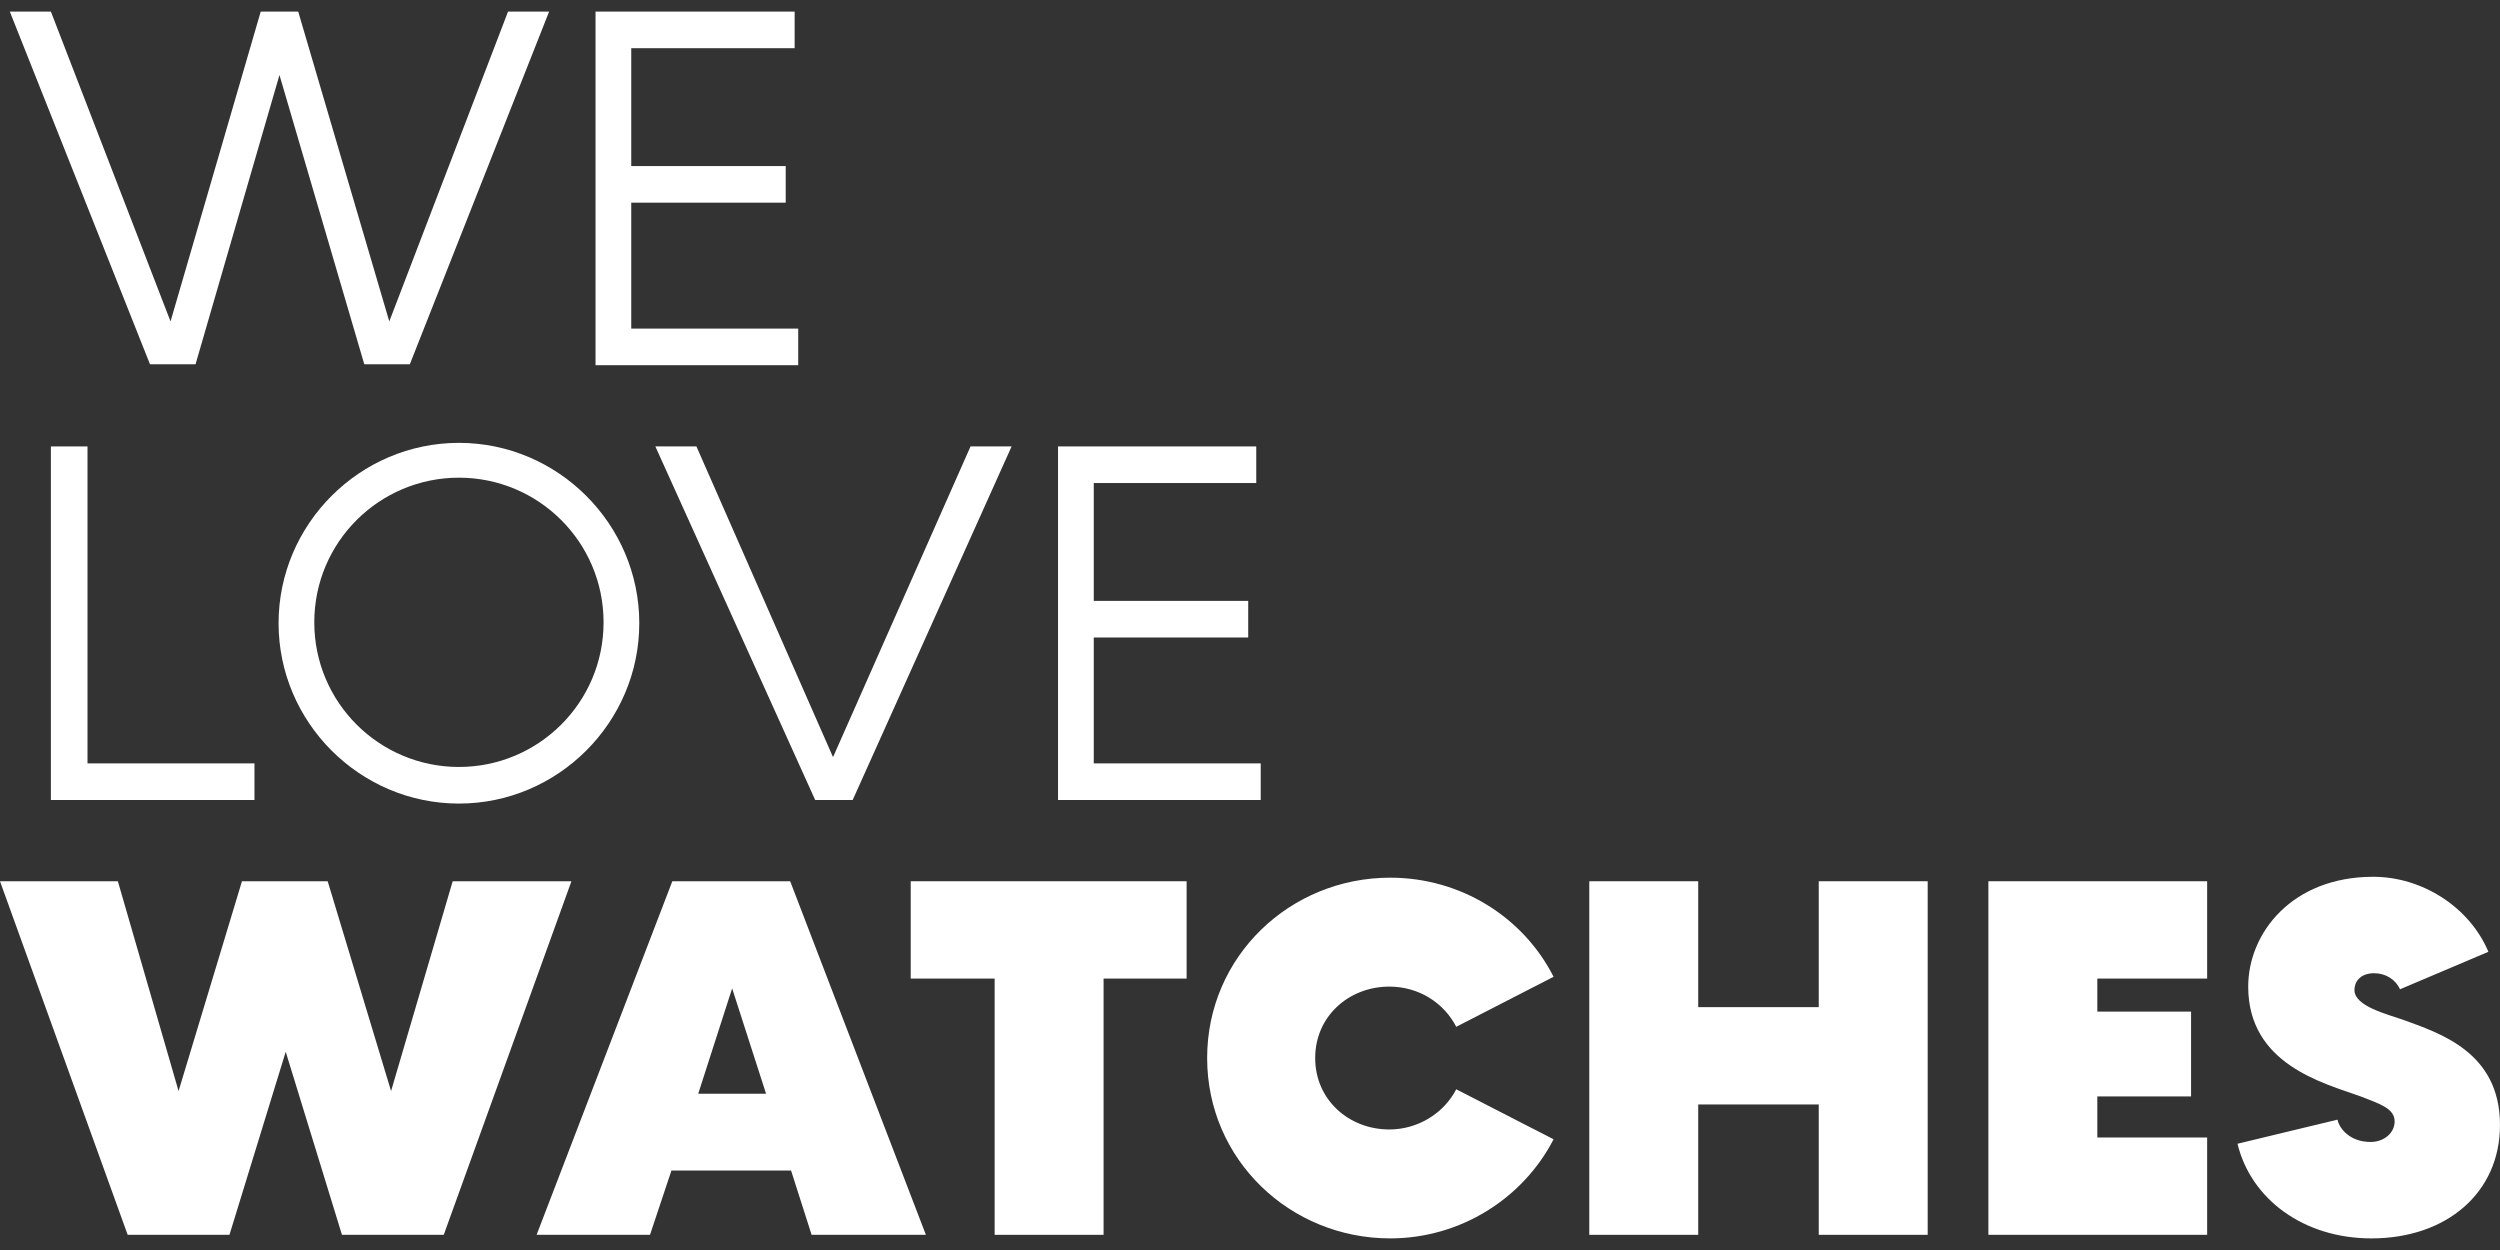
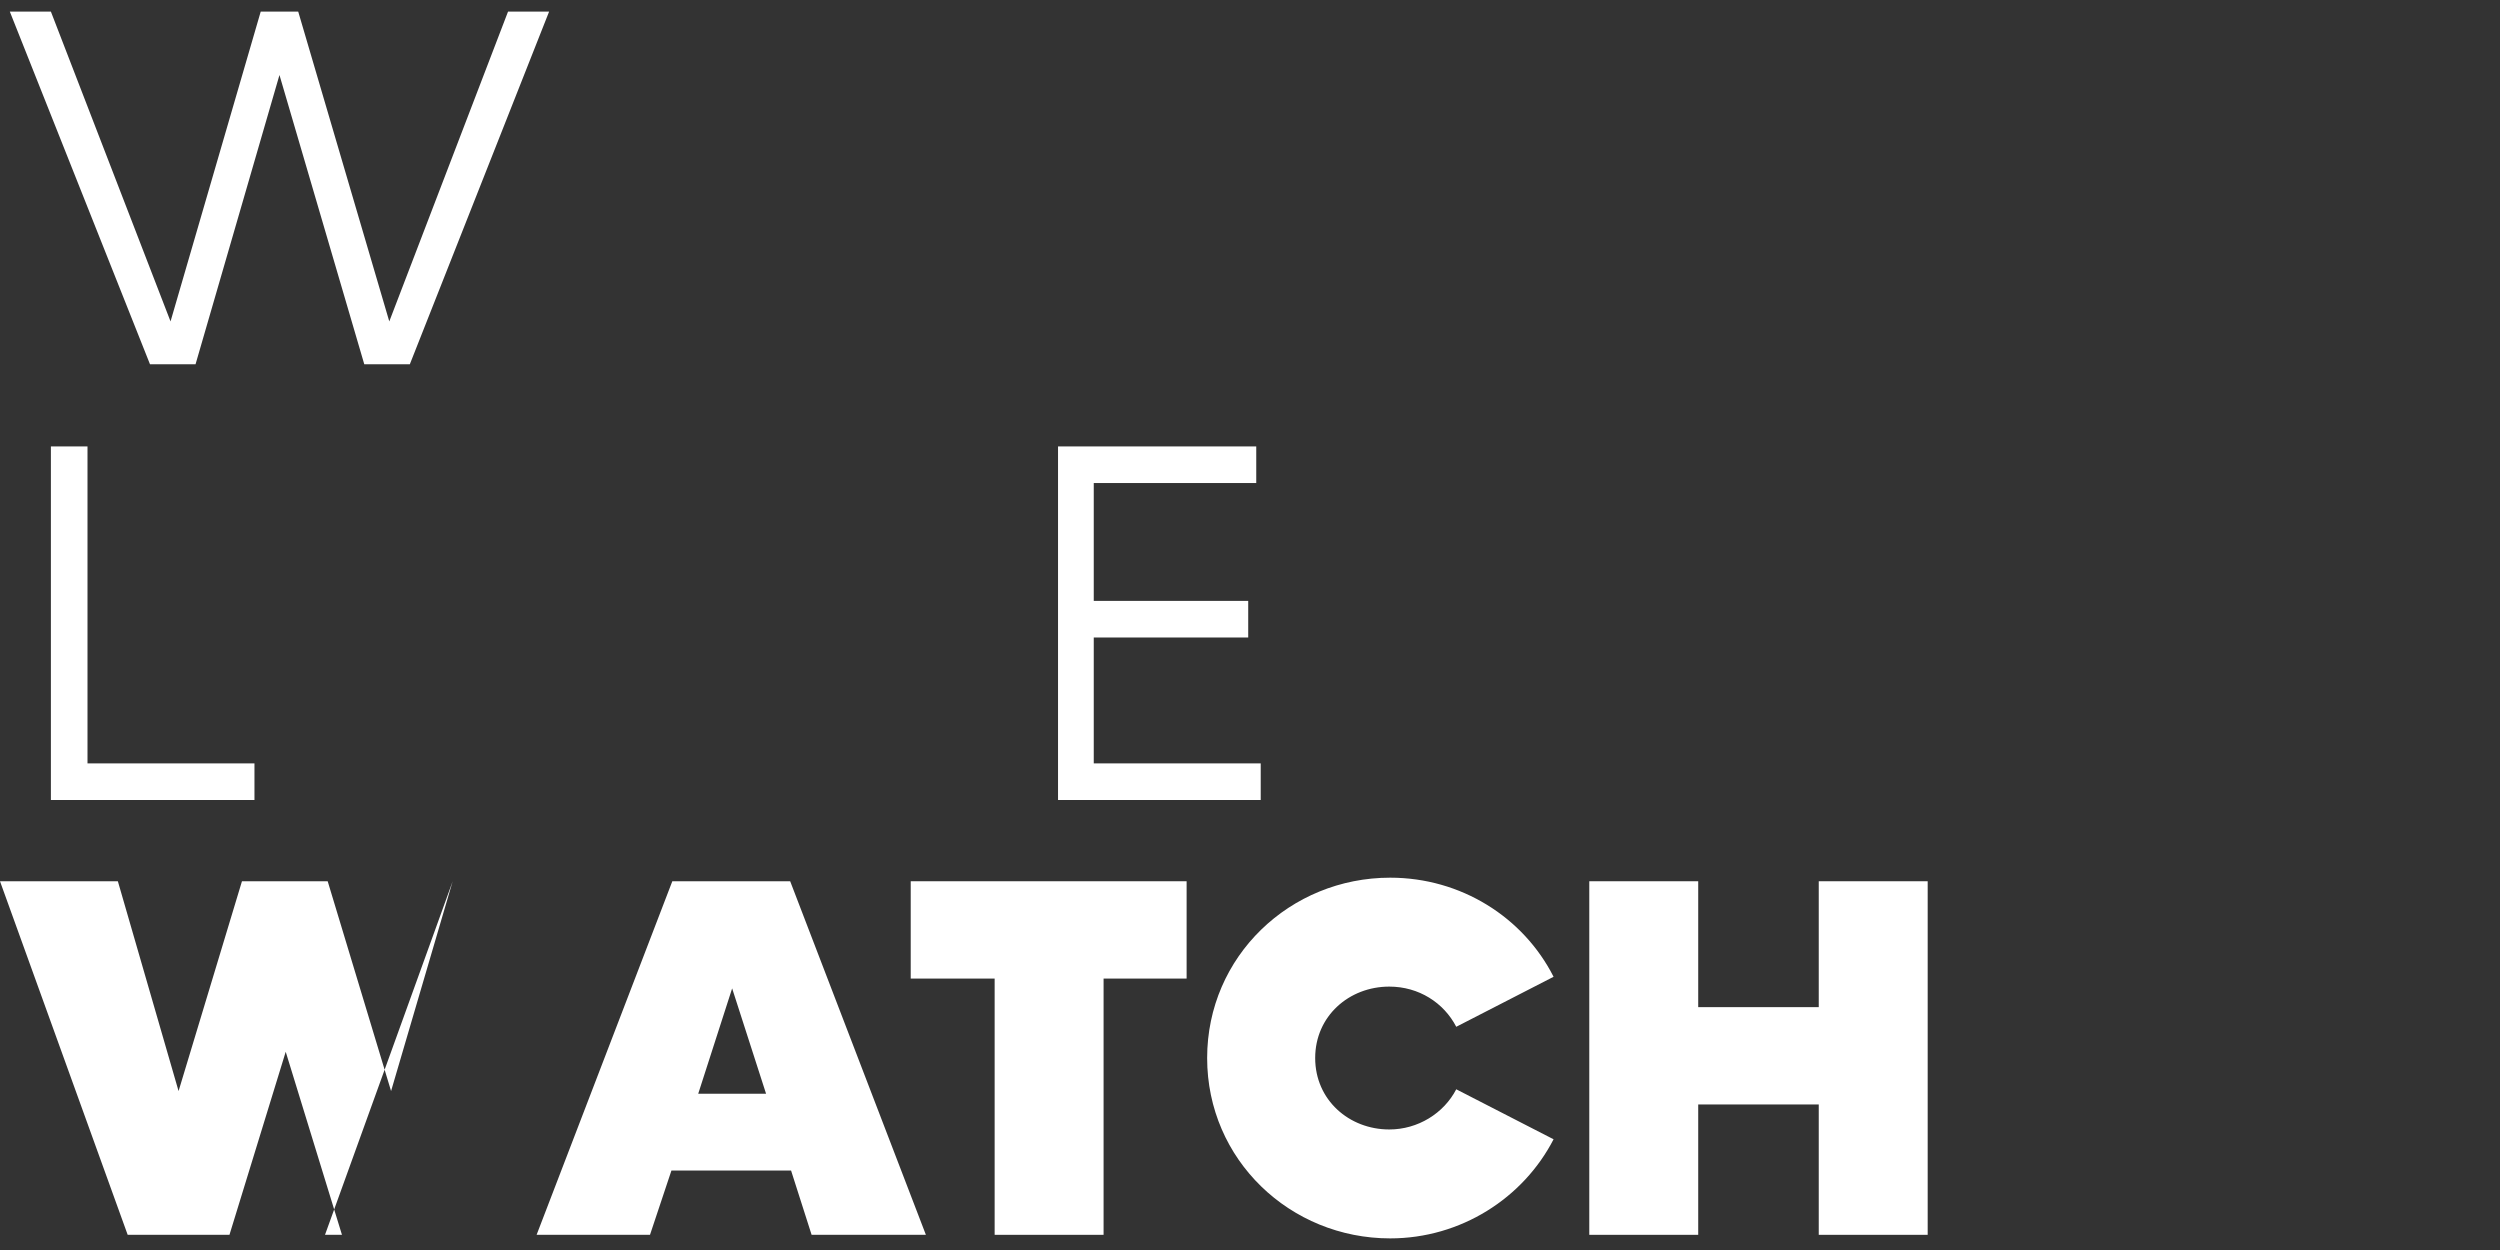
<svg xmlns="http://www.w3.org/2000/svg" id="Calque_1" x="0px" y="0px" viewBox="0 0 280 140" style="enable-background:new 0 0 280 140;" xml:space="preserve">
  <rect x="0" y="0" width="280" height="140" fill="#333333" stroke="none" />
  <style type="text/css"> .st0{fill:#FFFFFF;} </style>
  <g>
    <path class="st0" d="M1.1,1.3h4.6L19.1,36L29.2,1.3h4.2L43.6,36L56.9,1.3h4.6L45.9,40.8h-5.1L31.3,8.4l-9.4,32.4h-5.1L1.1,1.3z" />
-     <path class="st0" d="M66.7,1.3h22.3v4.1H70.7v13.2H88v4.1H70.7v14.1h18.7v4.1H66.7V1.3z" />
    <path class="st0" d="M5.7,50h4.1v35.5h18.7v4.1H5.7V50z" />
-     <path class="st0" d="M31.2,69.8c0-11.1,9.1-20.2,20.2-20.2s20.2,9.1,20.2,20.2c0,11.1-9.1,20.2-20.2,20.2S31.2,80.9,31.2,69.8z M51.4,85.9c8.9,0,16.2-7.2,16.2-16.2s-7.3-16.2-16.2-16.2c-8.9,0-16.2,7.2-16.2,16.2S42.5,85.9,51.4,85.9z" />
-     <path class="st0" d="M73.4,50H78l15.3,34.8L108.7,50h4.6L95.5,89.6h-4.2L73.4,50z" />
    <path class="st0" d="M118.4,50h22.3v4.1h-18.2v13.2h17.3v4.1h-17.3v14.1h18.7v4.1h-22.7V50z" />
-     <path class="st0" d="M0,98.7h13.2l6.8,23.5l7.1-23.5h9.6l7.1,23.5l6.9-23.5H64l-14.3,39.6H38.3L32,117.8l-6.3,20.5H14.3L0,98.7z" />
+     <path class="st0" d="M0,98.7h13.2l6.8,23.5l7.1-23.5h9.6l7.1,23.5l6.9-23.5l-14.3,39.6H38.3L32,117.8l-6.3,20.5H14.3L0,98.7z" />
    <path class="st0" d="M75.3,98.7h13.2l15.2,39.6H90.9l-2.3-7.2H75.2l-2.4,7.2H60.1L75.3,98.7z M85.8,122.5l-3.8-11.8l-3.8,11.8H85.8 z" />
    <path class="st0" d="M111.4,109.6H102V98.7h30.9v10.9h-9.3v28.7h-12.2V109.6z" />
    <path class="st0" d="M135.2,118.5c0-11.4,9.3-20.2,20.5-20.2c7.9,0,14.9,4.4,18.3,11.1l-10.9,5.6c-1.4-2.7-4.2-4.5-7.5-4.5 c-4.5,0-8.3,3.3-8.3,8c0,4.7,3.8,8,8.3,8c3.2,0,6.1-1.8,7.5-4.5l10.9,5.6c-3.4,6.6-10.4,11.1-18.3,11.1 C144.5,138.7,135.2,129.9,135.2,118.5z" />
    <path class="st0" d="M178,98.7h12.2v14.1h13.5V98.7h12.2v39.6h-12.2v-14.6h-13.5v14.6H178V98.7z" />
-     <path class="st0" d="M222.7,98.7h24.5v10.9h-12.3v3.7h10.5v9.5h-10.5v4.6h12.3v10.9h-24.5V98.7z" />
-     <path class="st0" d="M250.6,128.1l11.2-2.7c0.2,1,1.4,2.5,3.7,2.5c1.5,0,2.7-1,2.7-2.3c0-1.5-1.8-2-3.8-2.8 c-4.2-1.5-12.6-3.6-12.6-12.3c0-6,4.9-12.3,14-12.3c5.5,0,10.8,3.4,12.9,8.4l-9.9,4.2c-0.5-1.1-1.6-1.8-2.9-1.8 c-1.4,0-2.2,0.8-2.2,1.9c0,1.8,3.7,2.7,5.4,3.3c4.1,1.5,10.9,3.6,10.9,11.8c0,7.6-6,12.7-14.4,12.7 C258,138.7,252.1,134.3,250.6,128.1z" />
  </g>
</svg>